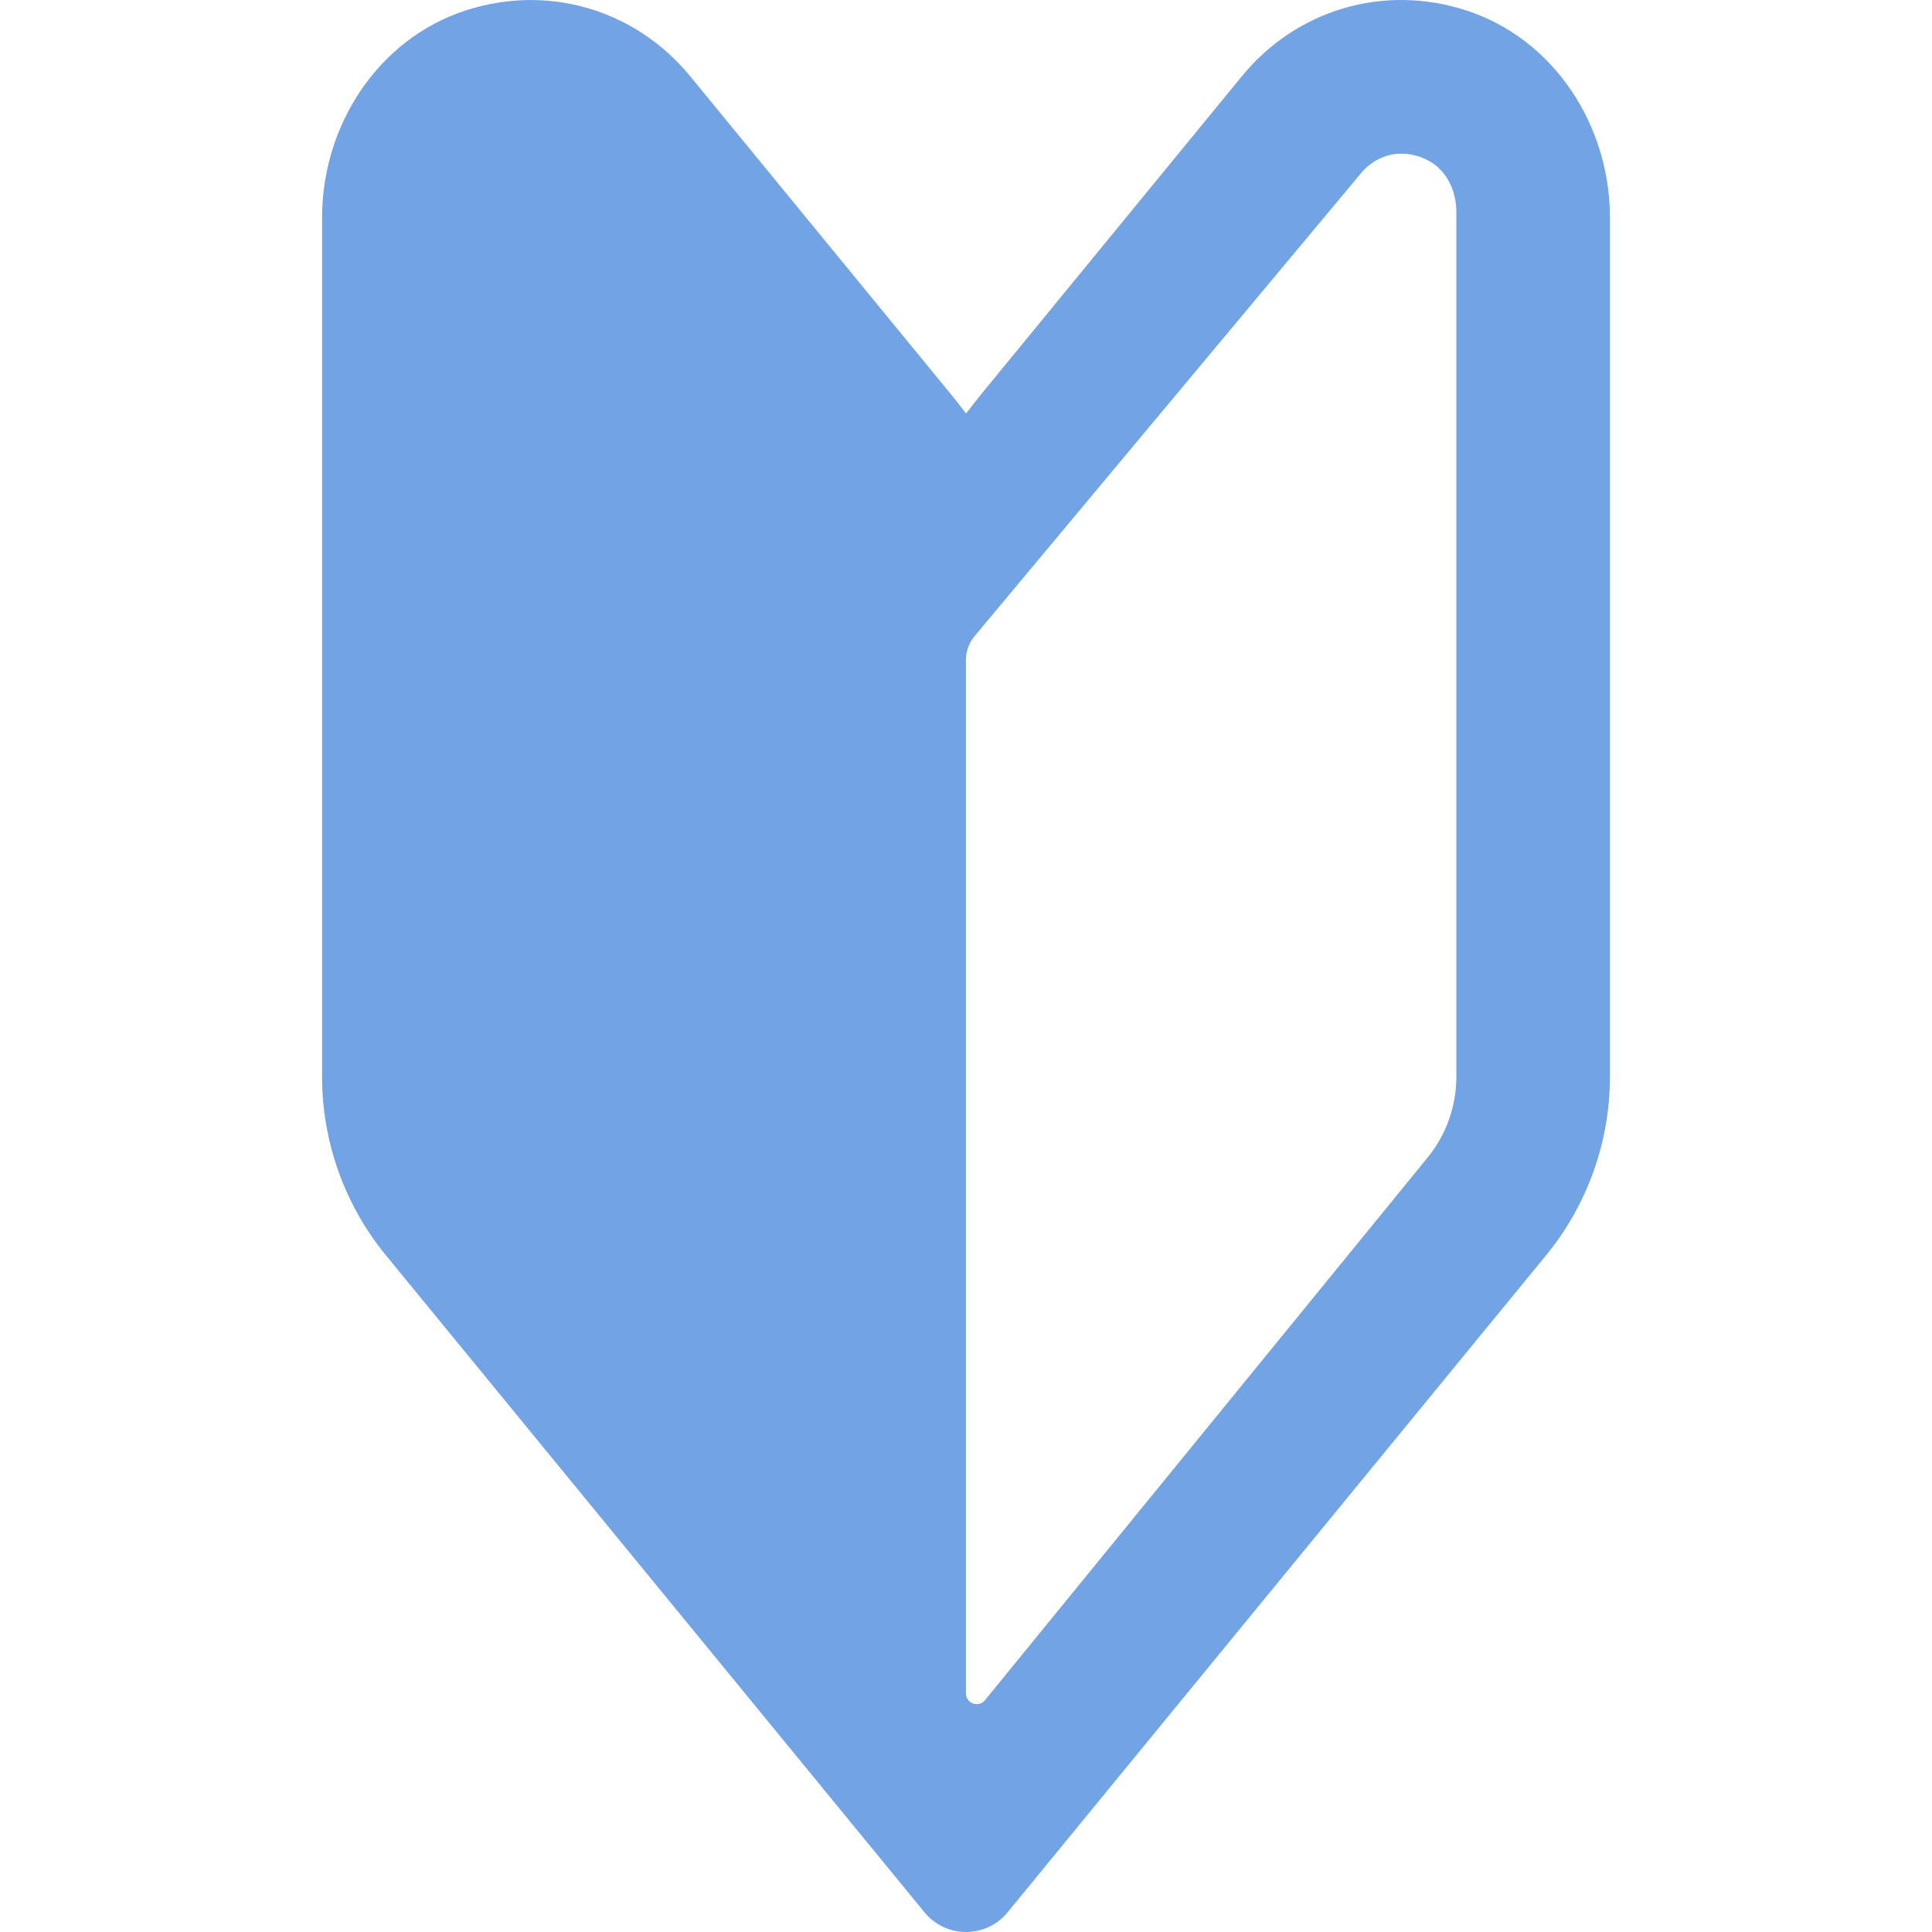
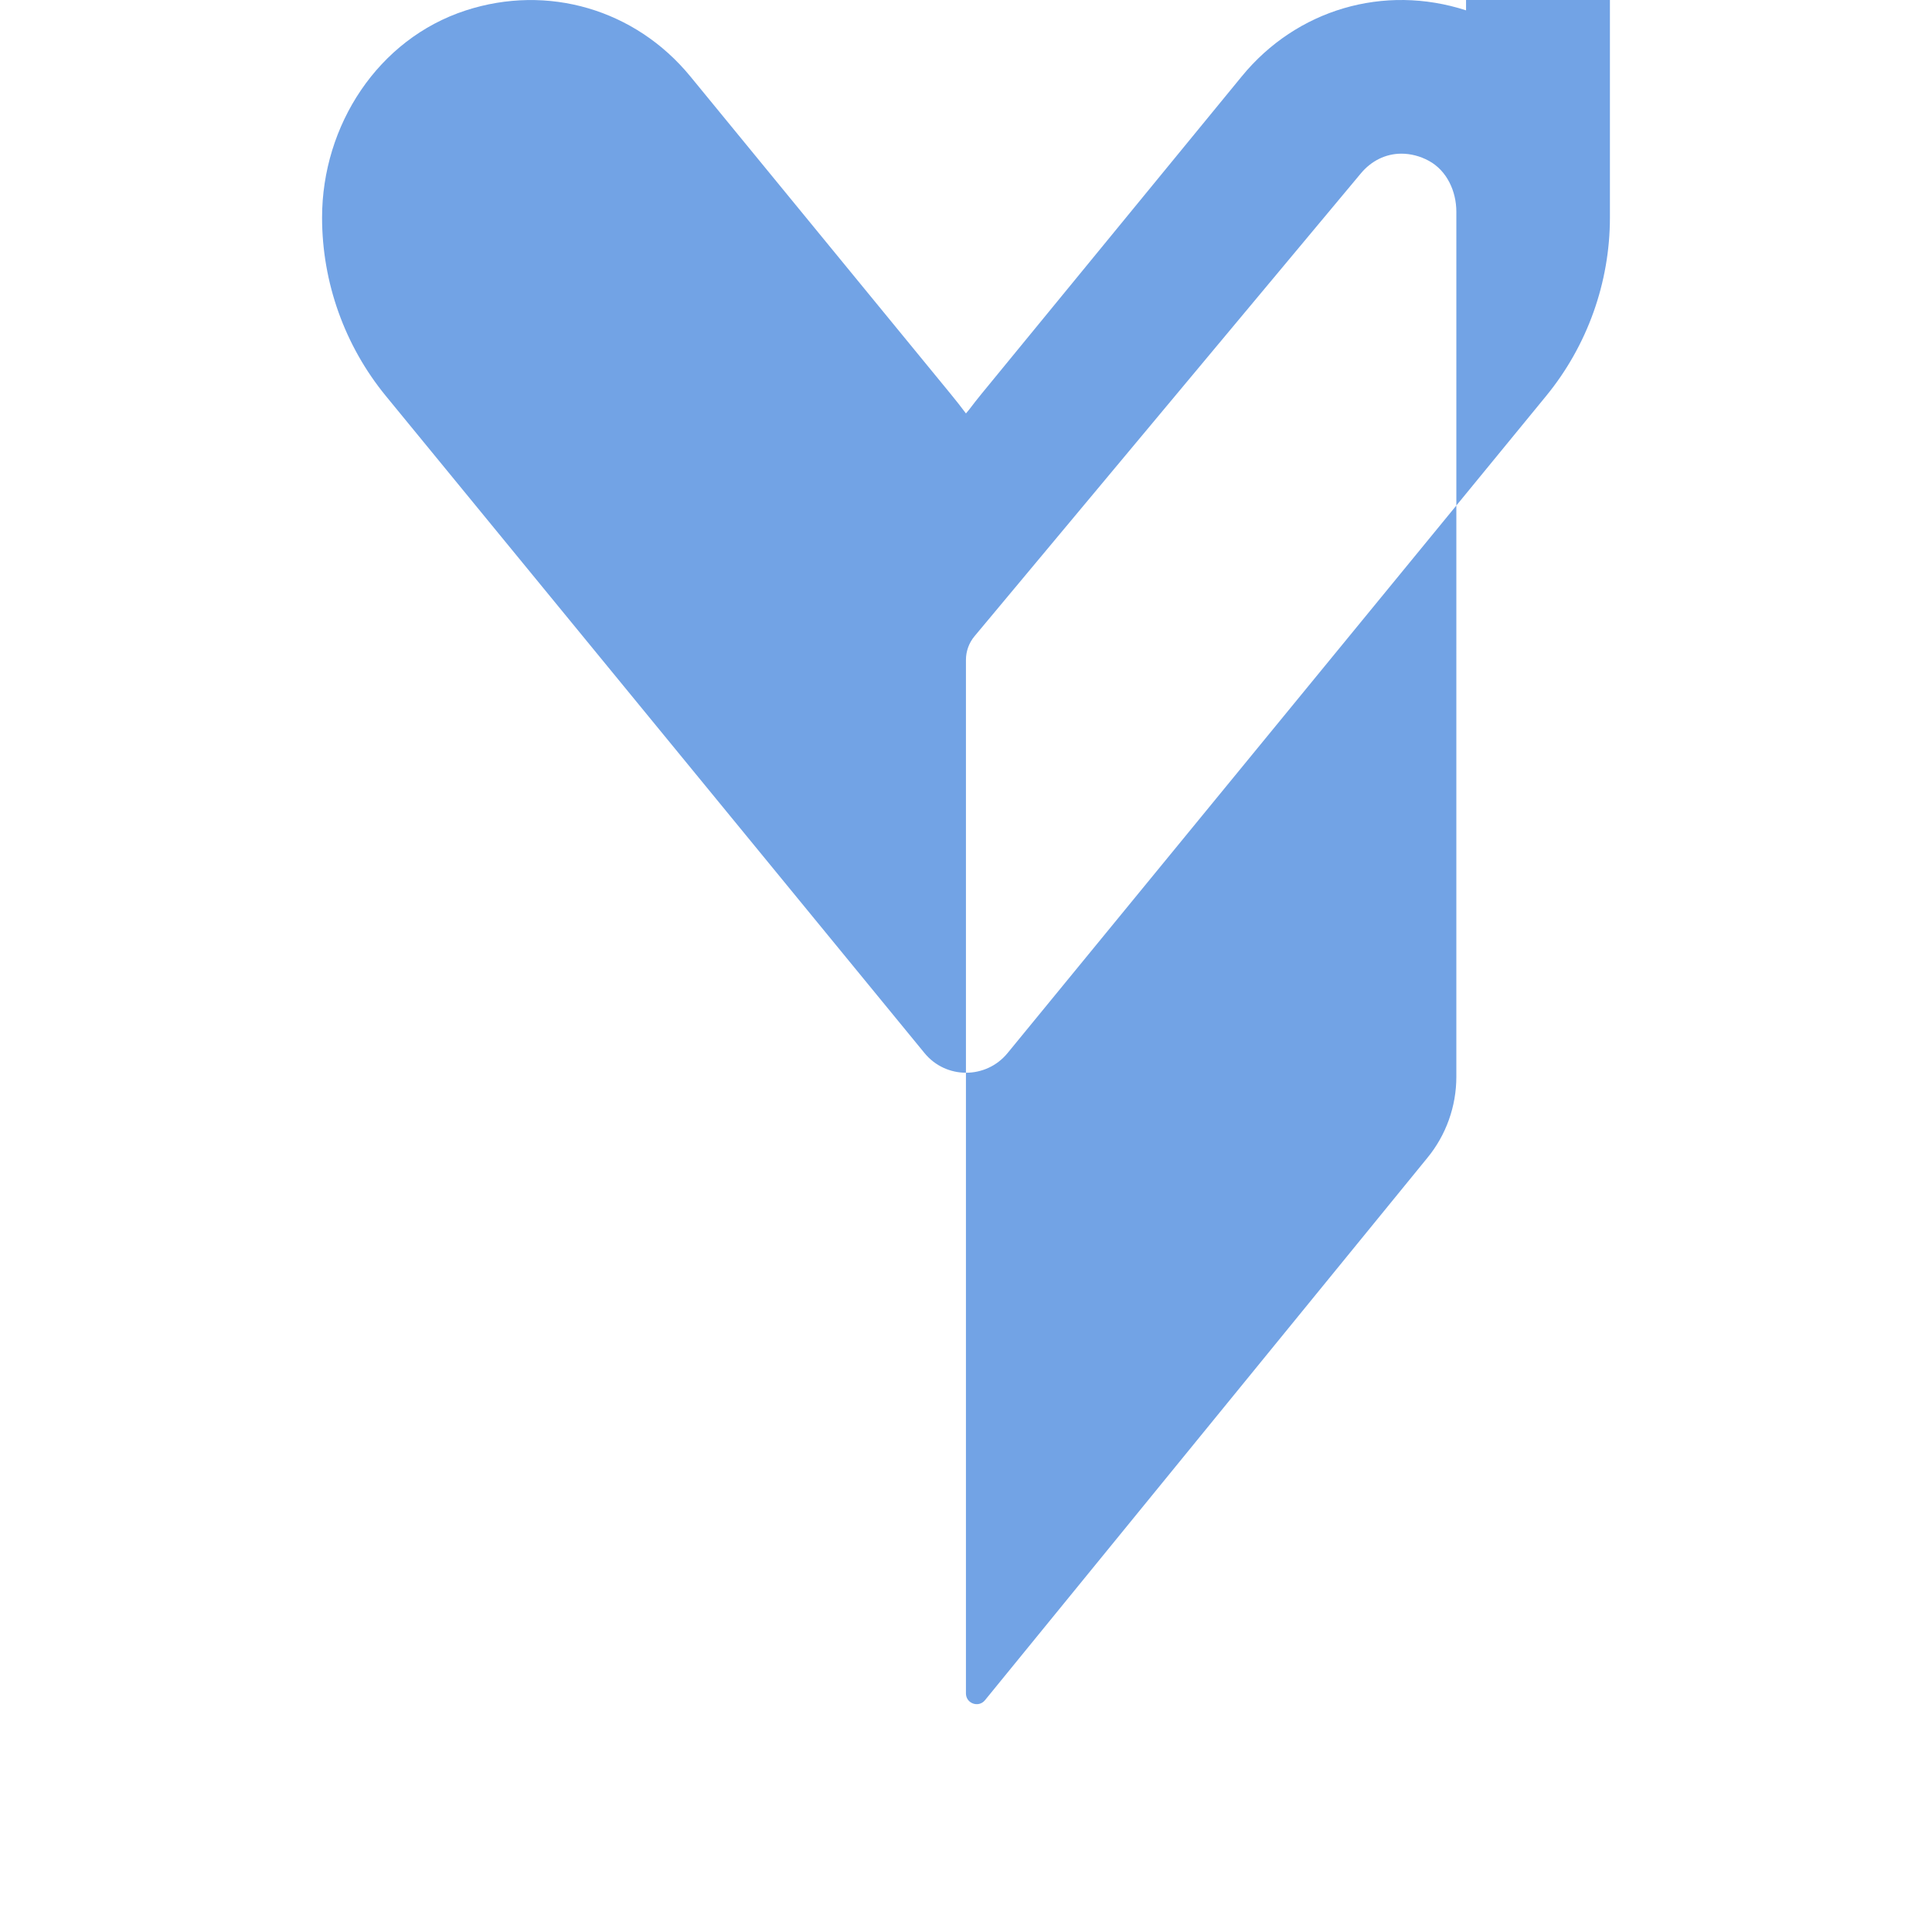
<svg xmlns="http://www.w3.org/2000/svg" height="256" viewBox="0 0 512 512" width="256">
-   <path d="m388.518 2.742c-21.72-7.042-44.878-.278-59.428 17.489l-68.943 84.101c-1.145 1.385-2.243 2.815-3.334 4.246-.282.332-.526.653-.824.989-1.328-1.774-2.698-3.518-4.102-5.223l-68.958-84.12c-14.593-17.771-37.796-24.524-59.512-17.454-23.242 7.569-38.063 30.456-38.063 54.895v227.714c0 17.194 6.001 33.981 16.897 47.266l142.758 174.148c5.692 6.944 16.314 6.944 22.006 0l142.731-174.145c10.896-13.288 16.901-30.074 16.901-47.269v-227.737c-.001-24.462-14.857-47.356-38.129-54.9zm-2.571 282.636c0 7.81-2.717 15.428-7.677 21.46l-117.242 143.735c-1.69 2.071-5.043.874-5.043-1.797v-273.895c0-2.297.805-4.521 2.278-6.283l102.302-122.557c2.823-3.426 6.662-5.318 10.827-5.318 2.422 0 4.96.637 7.275 1.9 4.777 2.602 7.28 8.058 7.28 13.494z" fill="#72a3e5" />
+   <path d="m388.518 2.742c-21.72-7.042-44.878-.278-59.428 17.489l-68.943 84.101c-1.145 1.385-2.243 2.815-3.334 4.246-.282.332-.526.653-.824.989-1.328-1.774-2.698-3.518-4.102-5.223l-68.958-84.12c-14.593-17.771-37.796-24.524-59.512-17.454-23.242 7.569-38.063 30.456-38.063 54.895c0 17.194 6.001 33.981 16.897 47.266l142.758 174.148c5.692 6.944 16.314 6.944 22.006 0l142.731-174.145c10.896-13.288 16.901-30.074 16.901-47.269v-227.737c-.001-24.462-14.857-47.356-38.129-54.9zm-2.571 282.636c0 7.81-2.717 15.428-7.677 21.46l-117.242 143.735c-1.69 2.071-5.043.874-5.043-1.797v-273.895c0-2.297.805-4.521 2.278-6.283l102.302-122.557c2.823-3.426 6.662-5.318 10.827-5.318 2.422 0 4.96.637 7.275 1.9 4.777 2.602 7.28 8.058 7.28 13.494z" fill="#72a3e5" />
</svg>